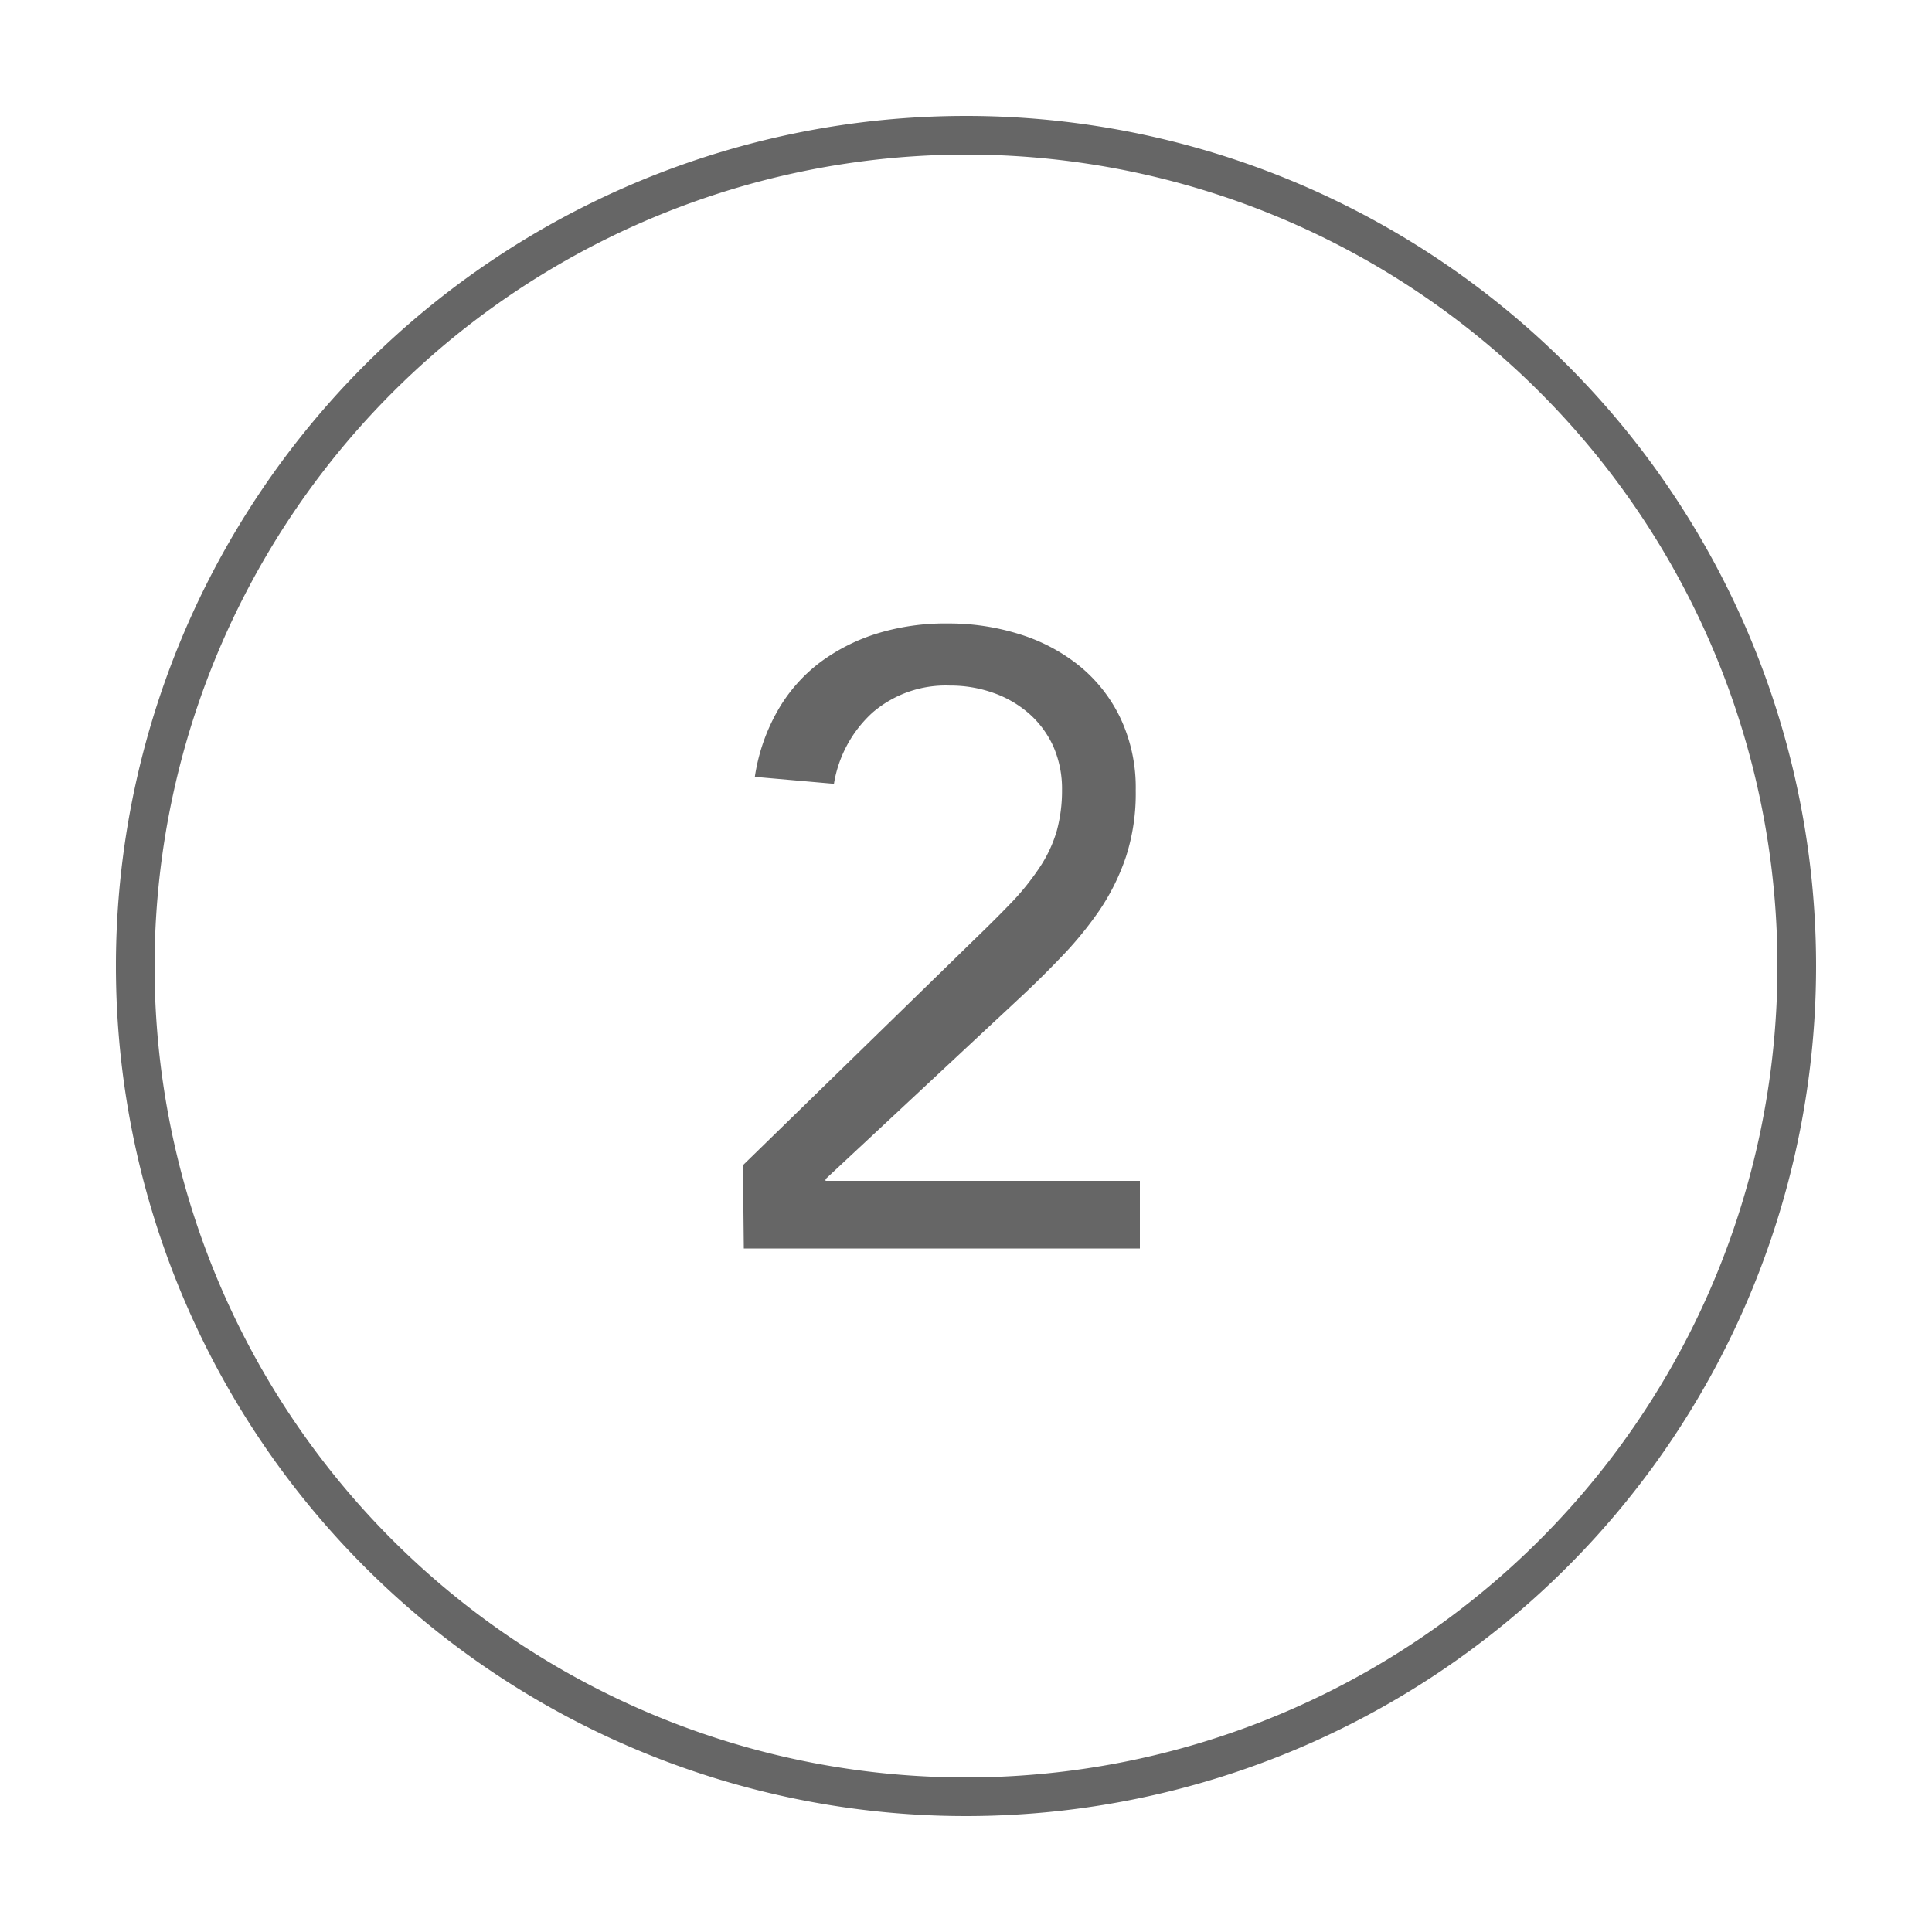
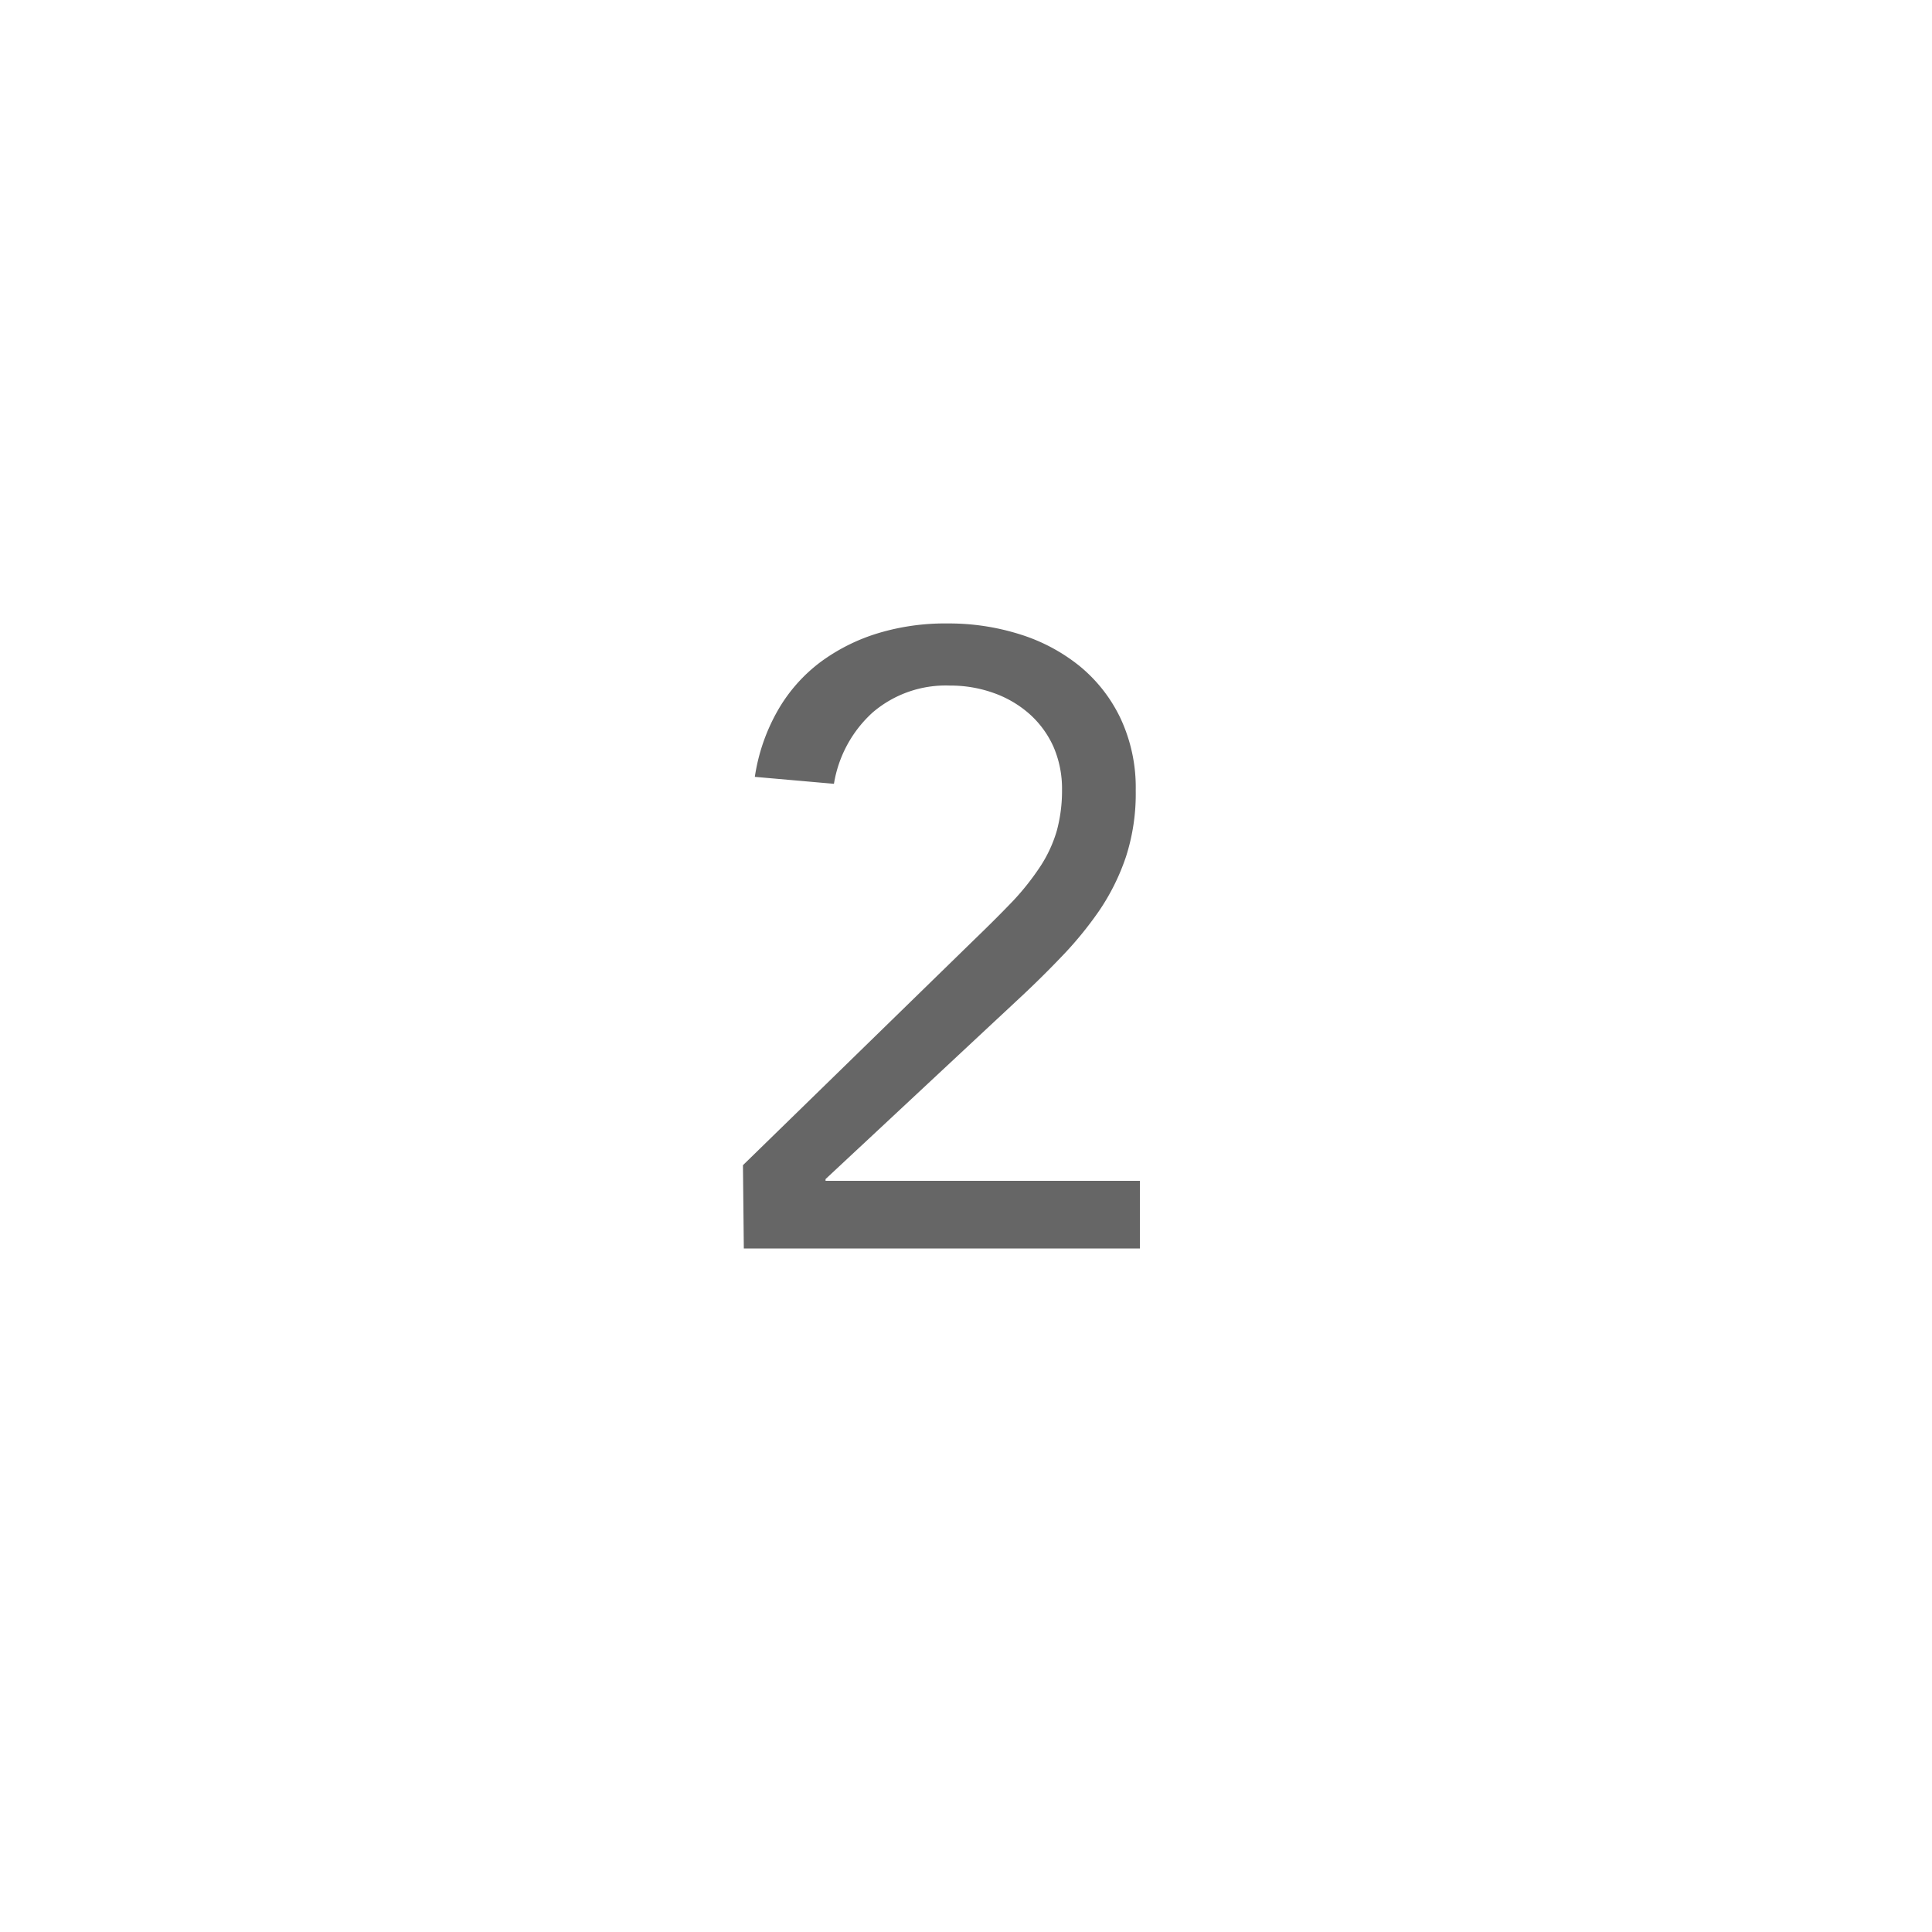
<svg xmlns="http://www.w3.org/2000/svg" id="Ebene_1" data-name="Ebene 1" viewBox="0 0 200 200">
  <defs>
    <style>.cls-1{fill:#666;}</style>
  </defs>
  <title>Zeichenfläche 1 Kopie</title>
-   <path class="cls-1" d="M100,16a84,84,0,1,1-84,84,84.09,84.09,0,0,1,84-84m0-4a88,88,0,1,0,88,88,88,88,0,0,0-88-88Z" />
  <path class="cls-1" d="M76.91,120.62l24-23.4q2.24-2.16,4-4a26.7,26.7,0,0,0,2.83-3.6A13.77,13.77,0,0,0,109.4,86a15.78,15.78,0,0,0,.54-4.23,10.92,10.92,0,0,0-.9-4.5,10.08,10.08,0,0,0-2.48-3.37,11.29,11.29,0,0,0-3.69-2.16,13.24,13.24,0,0,0-4.54-.77,11.62,11.62,0,0,0-8,2.79,12.72,12.72,0,0,0-4,7.38l-8.19-.72a19.68,19.68,0,0,1,2.38-6.88,16.51,16.51,0,0,1,4.41-5,19.61,19.61,0,0,1,6-3,24,24,0,0,1,7.2-1,24.38,24.38,0,0,1,7.47,1.13,18.67,18.67,0,0,1,6.16,3.28,15.7,15.7,0,0,1,4.23,5.4,16.89,16.89,0,0,1,1.58,7.47,21.26,21.26,0,0,1-1,6.84,22.93,22.93,0,0,1-2.79,5.63,37.9,37.9,0,0,1-4,4.86q-2.2,2.3-4.63,4.54L85.46,122.06v.18H118v7h-41Z" />
</svg>